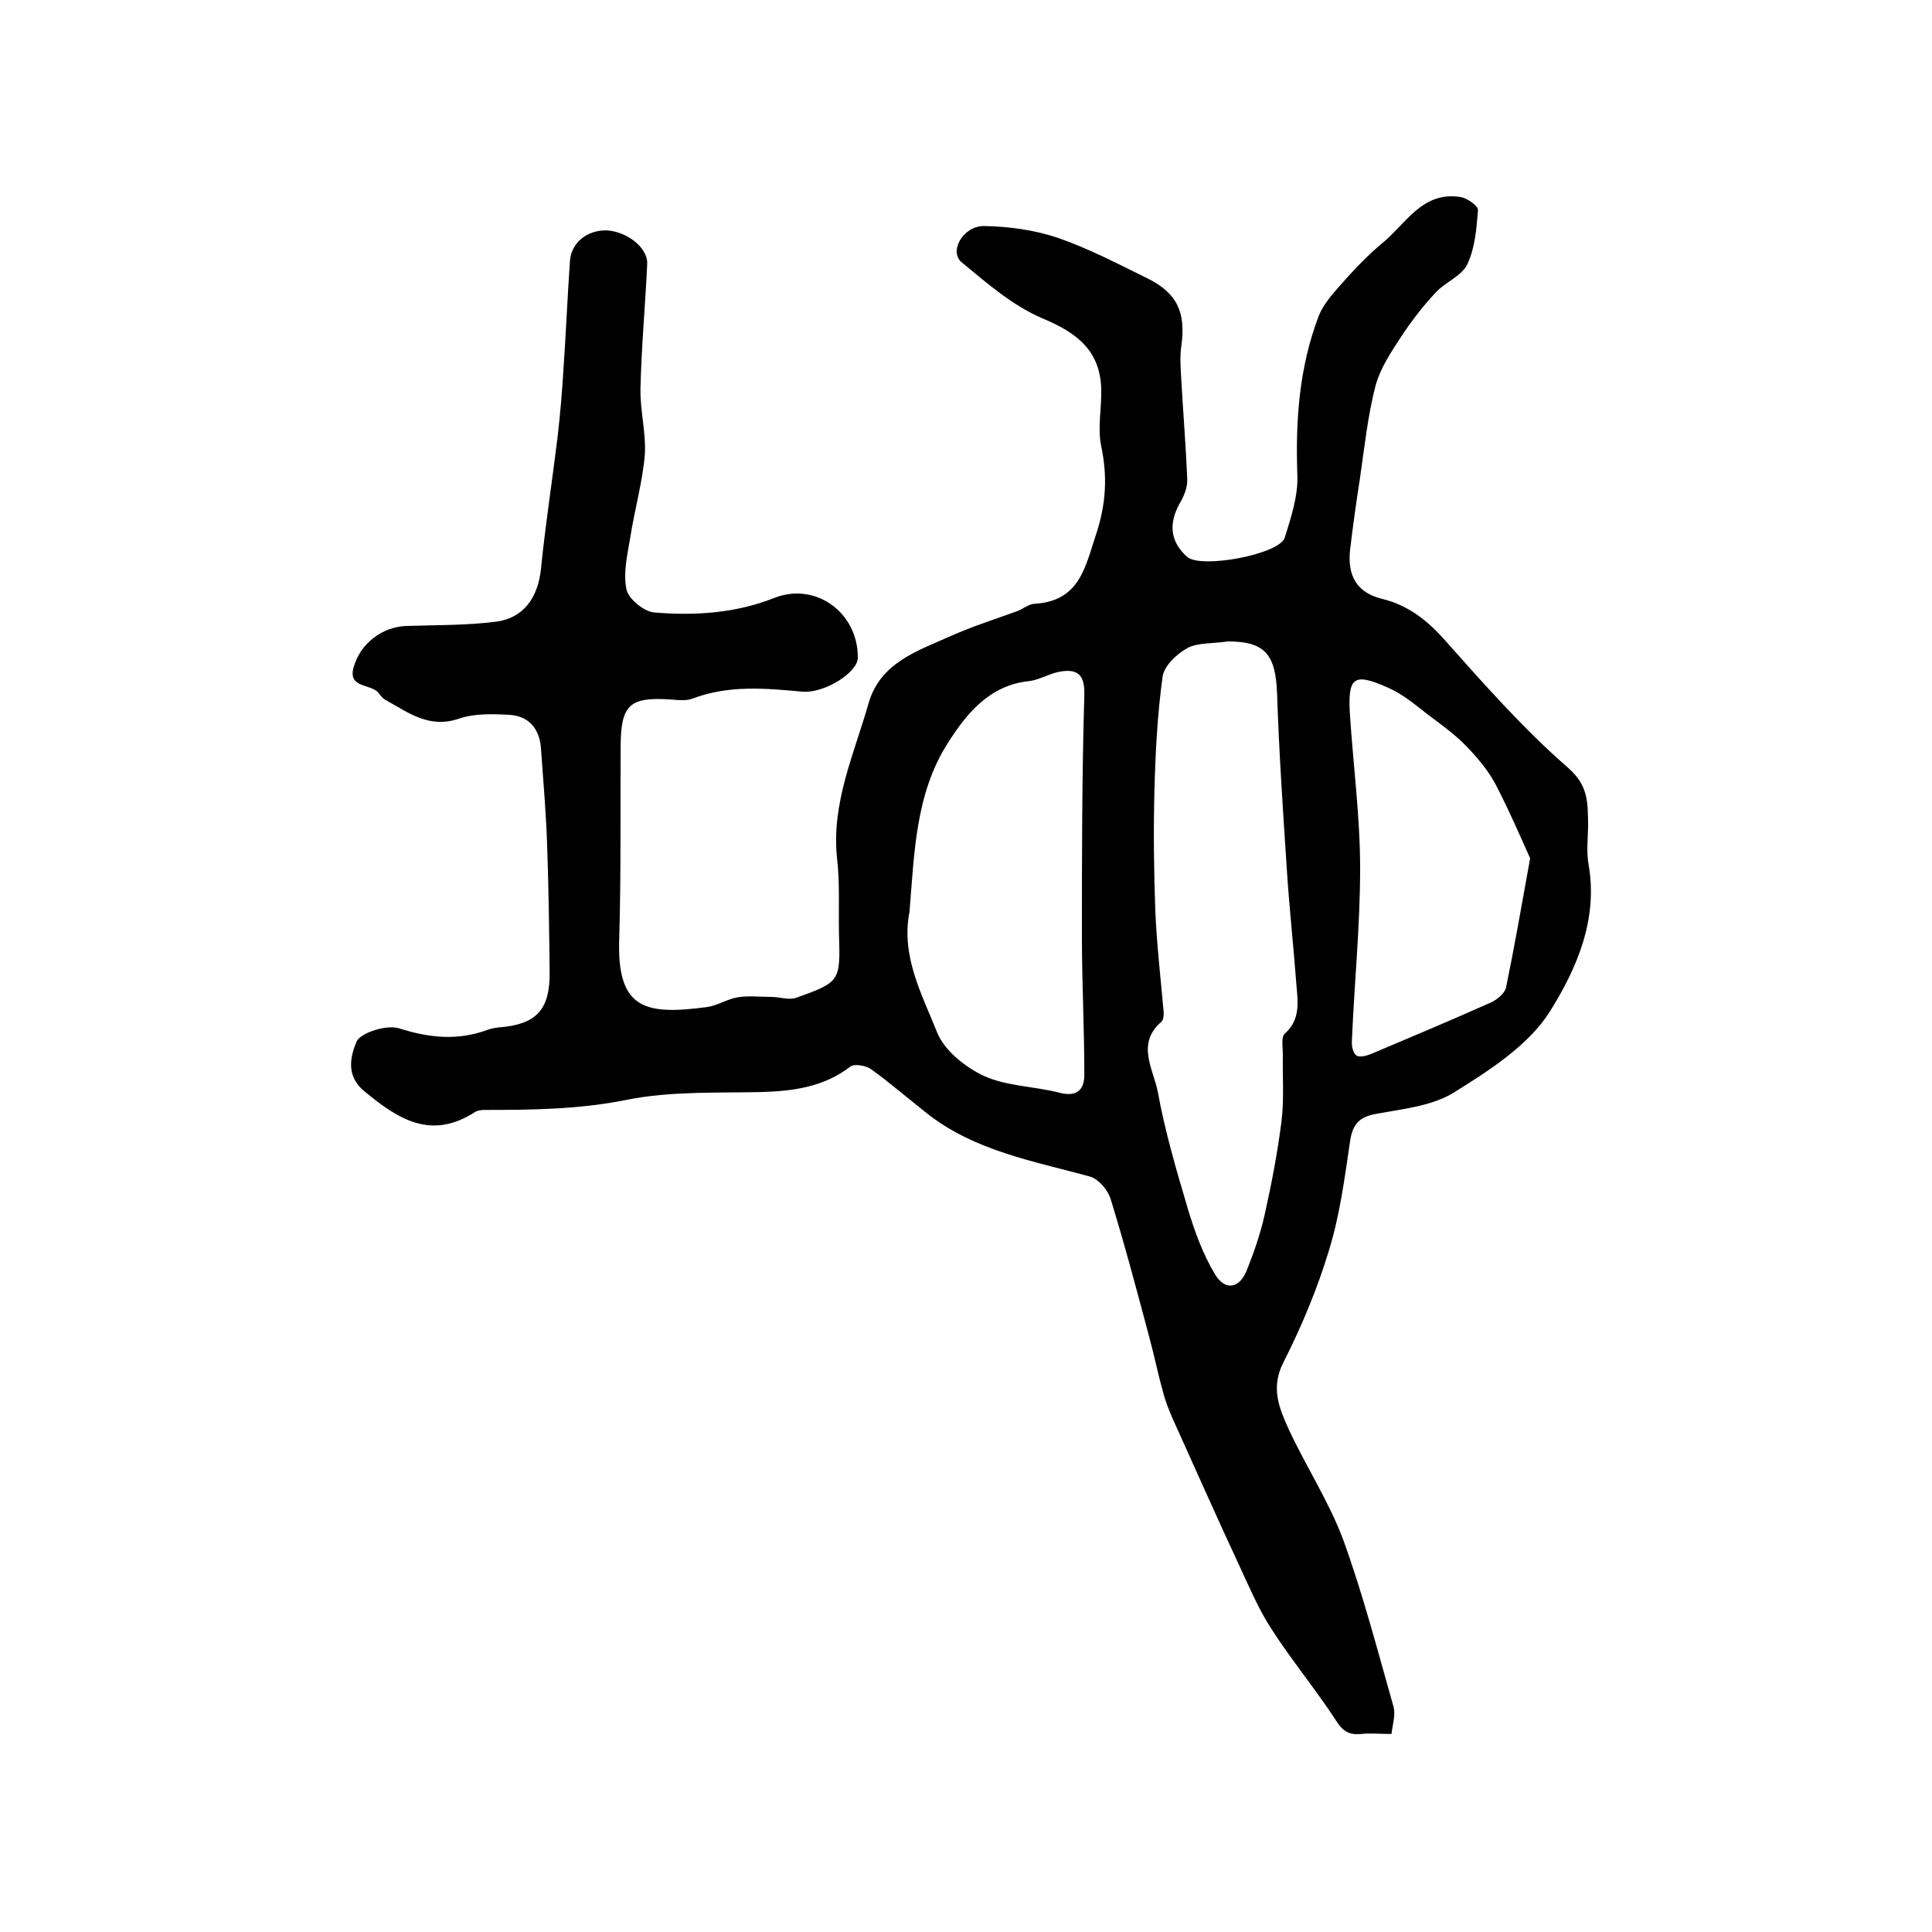
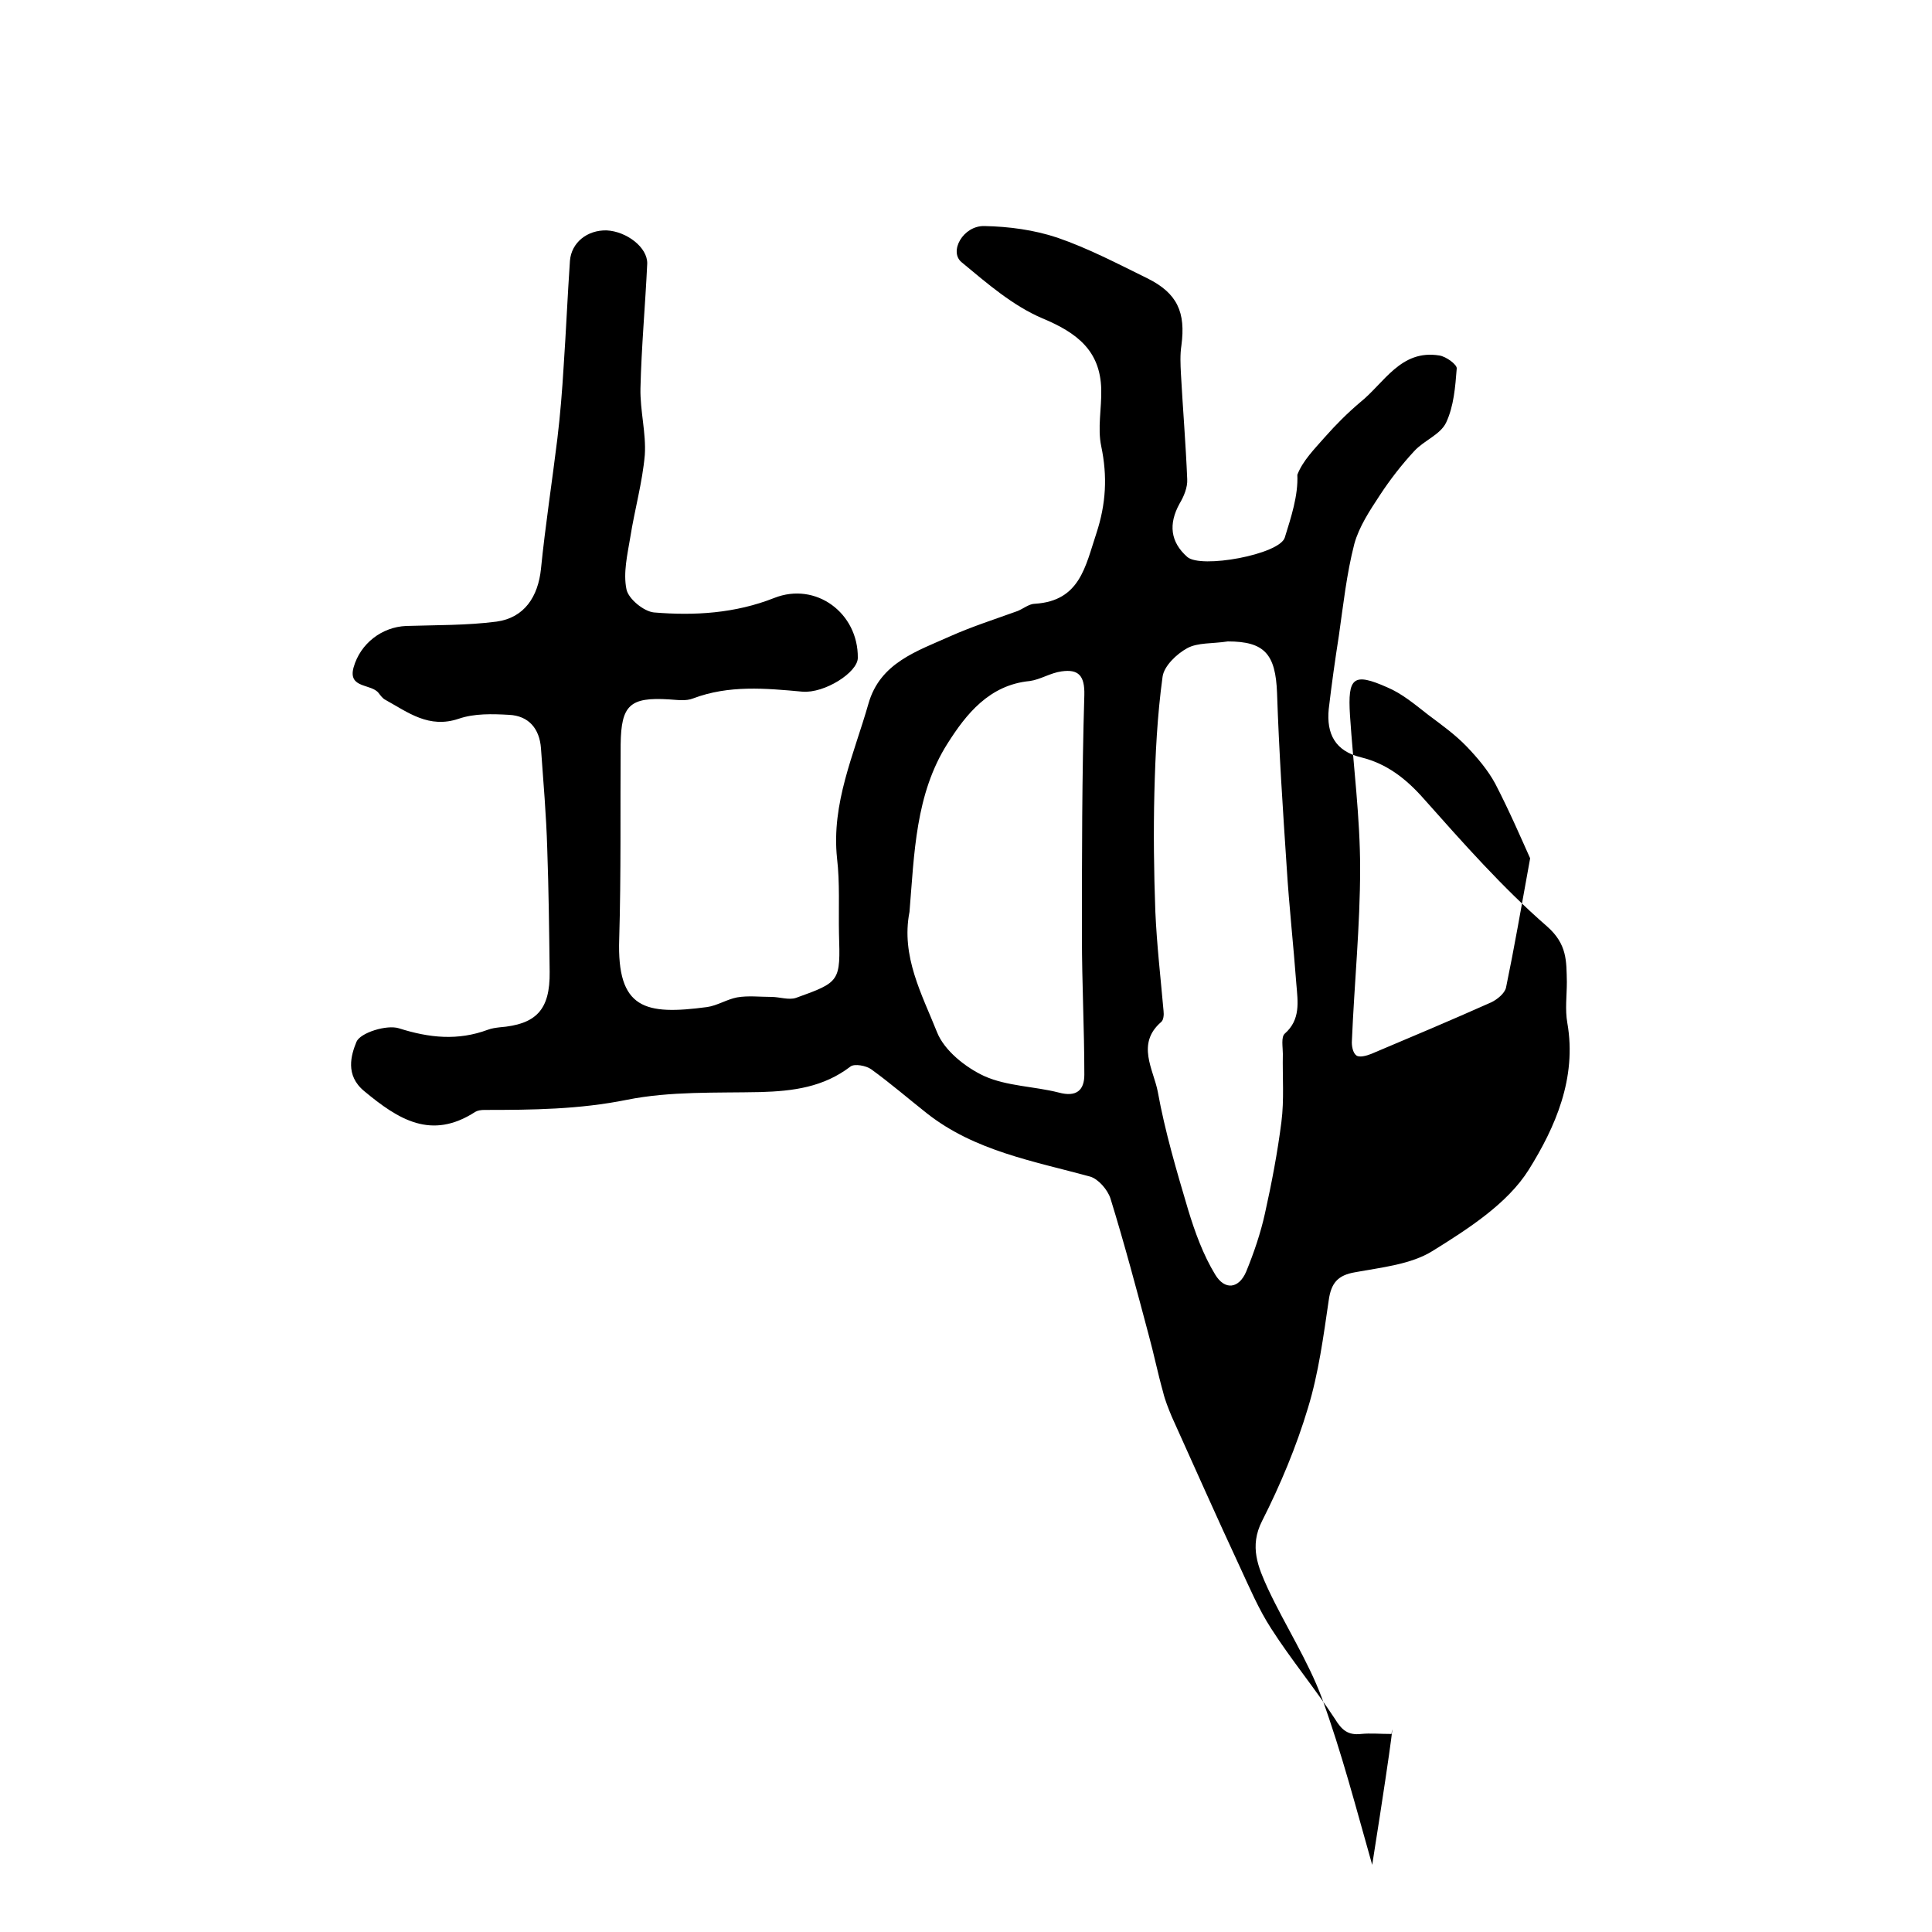
<svg xmlns="http://www.w3.org/2000/svg" version="1.1" id="图层_1" x="0px" y="0px" viewBox="0 0 400 400" style="enable-background:new 0 0 400 400;" xml:space="preserve">
  <style type="text/css">
	.st0{fill:#FFFFFF;}
</style>
  <g>
-     <path d="M288.1,359c-2.4,0-4.4-0.2-6.3,0c-2.7,0.3-4-0.8-5.4-3.1c-4.2-6.4-9.1-12.3-13.2-18.7c-2.6-4-4.5-8.5-6.5-12.8   c-4.8-10.3-9.4-20.7-14.1-31.1c-0.7-1.7-1.4-3.4-1.8-5.1c-1.1-3.9-1.9-7.9-3-11.9c-2.5-9.4-5-18.8-7.9-28.2c-0.6-1.8-2.5-4-4.2-4.5   c-11.7-3.2-23.9-5.3-33.8-13.1c-3.8-3-7.5-6.2-11.5-9.1c-1.1-0.8-3.5-1.2-4.3-0.6c-5.6,4.3-11.9,5.1-18.6,5.3   c-9.3,0.2-18.7-0.2-27.7,1.6c-9.9,2-19.6,2.1-29.5,2.1c-0.7,0-1.4,0.1-1.9,0.4c-9.1,5.9-15.9,1.6-23-4.3c-4-3.3-2.7-7.5-1.6-10.2   c0.8-1.9,6.3-3.6,8.8-2.8c6.3,2,12.2,2.6,18.4,0.3c0.8-0.3,1.6-0.4,2.4-0.5c7.6-0.6,10.5-3.6,10.4-11.5c-0.1-8.5-0.2-17-0.5-25.5   c-0.2-6.9-0.8-13.8-1.3-20.8c-0.3-4-2.5-6.7-6.6-6.9c-3.5-0.2-7.2-0.3-10.4,0.8c-6.2,2.1-10.5-1.3-15.2-3.9c-0.6-0.3-1-0.9-1.4-1.4   c-1.5-2-6.4-0.9-5.2-5.3c1.4-5,5.9-8.4,10.9-8.6c6.2-0.2,12.5-0.1,18.7-0.9c5.8-0.8,8.6-5.2,9.2-10.9c0.9-9,2.3-18,3.4-27   c0.6-5,1-10,1.3-15c0.5-7.3,0.8-14.5,1.3-21.8c0.3-3.8,3.6-6.4,7.6-6.3c4.1,0.2,8.5,3.5,8.4,6.9c-0.4,8.6-1.2,17.2-1.4,25.8   c-0.1,4.6,1.2,9.3,0.9,13.8c-0.5,5.7-2.1,11.3-3,17c-0.6,3.6-1.5,7.4-0.8,10.8c0.4,2,3.6,4.6,5.7,4.8c8.4,0.7,16.8,0.2,24.9-3   c8.6-3.4,17.4,3.1,17.3,12.4c0,3-6.9,7.4-11.5,7c-7.6-0.7-15.2-1.4-22.6,1.4c-1.5,0.6-3.3,0.3-5,0.2c-8.1-0.5-9.9,1.2-10,9.3   c-0.1,13.4,0.1,26.9-0.3,40.3c-0.5,14.6,5.4,15.8,18.2,14.1c2.1-0.3,4.1-1.6,6.2-2c2.3-0.4,4.7-0.1,7.1-0.1c1.7,0,3.6,0.7,5.1,0.2   c9.2-3.3,9.2-3.4,8.9-13.4c-0.1-5.2,0.2-10.4-0.4-15.5c-1.2-11.4,3.5-21.5,6.5-32c2.4-8.5,10.1-10.9,17-14c4.5-2,9.2-3.5,13.9-5.2   c1.2-0.5,2.4-1.5,3.6-1.5c9.3-0.6,10.4-7.7,12.7-14.6c2-6.1,2.3-11.8,1-18c-0.8-3.8,0.1-7.9,0-11.8c-0.2-8-5-11.7-12.2-14.7   c-6.1-2.6-11.4-7.2-16.7-11.6c-2.7-2.2,0.3-7.6,4.7-7.5c5.1,0.1,10.3,0.8,15.1,2.4c6.4,2.2,12.5,5.4,18.6,8.4   c6.3,3.1,8,7.1,7.1,13.9c-0.3,1.9-0.2,4-0.1,5.9c0.4,7.3,1,14.5,1.3,21.8c0.1,1.7-0.7,3.6-1.6,5.1c-2.3,4.2-1.9,7.9,1.6,11   c2.8,2.5,19.1-0.5,20.2-4c1.3-4.2,2.8-8.7,2.6-13c-0.4-11.3,0.4-22.3,4.4-32.8c1.1-2.9,3.6-5.4,5.7-7.8c2.3-2.6,4.7-5,7.3-7.2   c5-4,8.4-11,16.4-9.7c1.4,0.2,3.7,1.9,3.6,2.7c-0.3,3.8-0.6,7.8-2.2,11.2c-1.2,2.5-4.6,3.7-6.6,5.9c-2.6,2.8-5,5.9-7.1,9.1   c-2.1,3.2-4.3,6.5-5.3,10.1c-1.6,6.2-2.3,12.7-3.2,19c-0.8,5.1-1.5,10.1-2.1,15.2c-0.5,5.1,1.3,8.7,6.7,10c5.3,1.3,9.3,4.4,13,8.6   c8.1,9.1,16.3,18.4,25.5,26.4c4.2,3.7,4,7.2,4.1,11.5c0,2.8-0.4,5.7,0.1,8.5c2,11.4-2.5,21.6-8,30.4c-4.4,7-12.5,12.2-19.9,16.8   c-4.5,2.8-10.6,3.4-16,4.4c-3.6,0.6-5,2.2-5.5,5.8c-1.1,7.5-2.1,15.1-4.3,22.3c-2.4,8-5.7,15.9-9.5,23.4c-2.7,5.3-0.8,9.6,1.2,14   c3.6,7.7,8.3,14.9,11.2,22.7c4.1,11.3,7.1,22.9,10.4,34.5C289,355.1,288.3,357,288.1,359z M254.2,132.8c-3.2,0.5-6.2,0.2-8.4,1.4   c-2.2,1.2-4.8,3.7-5.1,5.9c-1.1,8-1.5,16.1-1.7,24.1c-0.2,8.1-0.1,16.3,0.2,24.5c0.3,6.9,1.1,13.8,1.7,20.6c0.1,0.8,0,1.9-0.5,2.3   c-5.2,4.5-1.6,9.8-0.7,14.4c1.5,8.3,3.9,16.4,6.3,24.5c1.4,4.6,3.1,9.3,5.6,13.4c2,3.3,4.9,2.9,6.4-0.6c1.6-3.9,3-8,3.9-12.1   c1.4-6.3,2.6-12.6,3.4-18.9c0.6-4.6,0.2-9.4,0.3-14.1c0-1.4-0.4-3.5,0.4-4.2c3.3-2.9,2.7-6.6,2.4-10.2c-0.6-8.1-1.5-16.1-2-24.2   c-0.8-12-1.6-24.1-2-36.1C264.1,135.4,261.8,132.8,254.2,132.8z M188.3,188.8c-1.8,9.2,2.6,17.1,5.7,24.9c1.5,3.8,5.9,7.3,9.8,9.1   c4.7,2.1,10.3,2.1,15.4,3.4c3.7,1,5.3-0.5,5.3-3.7c0-9.5-0.5-19-0.5-28.5c0-16.7,0-33.4,0.5-50.1c0.1-4-1.2-5.4-4.7-4.9   c-2.3,0.3-4.4,1.7-6.6,2c-8.4,0.8-13.2,6.9-17,12.9C189.5,164.4,189.3,176.8,188.3,188.8z M316.8,177.7c-1.8-4-4.3-9.8-7.2-15.4   c-1.5-2.8-3.7-5.4-5.9-7.7c-2.4-2.5-5.2-4.5-8-6.6c-2.7-2.1-5.4-4.4-8.5-5.7c-7-3.1-8.2-2.1-7.7,5.8c0.7,10.6,2.1,21.1,2.1,31.7   c0,11.9-1.2,23.7-1.7,35.6c-0.1,1.1,0.2,2.6,0.9,3.1c0.6,0.5,2.1,0.1,3.1-0.3c8.3-3.5,16.6-7,24.9-10.7c1.2-0.6,2.7-1.8,3-3   C313.5,196.3,314.9,188.2,316.8,177.7z" />
+     <path d="M288.1,359c-2.4,0-4.4-0.2-6.3,0c-2.7,0.3-4-0.8-5.4-3.1c-4.2-6.4-9.1-12.3-13.2-18.7c-2.6-4-4.5-8.5-6.5-12.8   c-4.8-10.3-9.4-20.7-14.1-31.1c-0.7-1.7-1.4-3.4-1.8-5.1c-1.1-3.9-1.9-7.9-3-11.9c-2.5-9.4-5-18.8-7.9-28.2c-0.6-1.8-2.5-4-4.2-4.5   c-11.7-3.2-23.9-5.3-33.8-13.1c-3.8-3-7.5-6.2-11.5-9.1c-1.1-0.8-3.5-1.2-4.3-0.6c-5.6,4.3-11.9,5.1-18.6,5.3   c-9.3,0.2-18.7-0.2-27.7,1.6c-9.9,2-19.6,2.1-29.5,2.1c-0.7,0-1.4,0.1-1.9,0.4c-9.1,5.9-15.9,1.6-23-4.3c-4-3.3-2.7-7.5-1.6-10.2   c0.8-1.9,6.3-3.6,8.8-2.8c6.3,2,12.2,2.6,18.4,0.3c0.8-0.3,1.6-0.4,2.4-0.5c7.6-0.6,10.5-3.6,10.4-11.5c-0.1-8.5-0.2-17-0.5-25.5   c-0.2-6.9-0.8-13.8-1.3-20.8c-0.3-4-2.5-6.7-6.6-6.9c-3.5-0.2-7.2-0.3-10.4,0.8c-6.2,2.1-10.5-1.3-15.2-3.9c-0.6-0.3-1-0.9-1.4-1.4   c-1.5-2-6.4-0.9-5.2-5.3c1.4-5,5.9-8.4,10.9-8.6c6.2-0.2,12.5-0.1,18.7-0.9c5.8-0.8,8.6-5.2,9.2-10.9c0.9-9,2.3-18,3.4-27   c0.6-5,1-10,1.3-15c0.5-7.3,0.8-14.5,1.3-21.8c0.3-3.8,3.6-6.4,7.6-6.3c4.1,0.2,8.5,3.5,8.4,6.9c-0.4,8.6-1.2,17.2-1.4,25.8   c-0.1,4.6,1.2,9.3,0.9,13.8c-0.5,5.7-2.1,11.3-3,17c-0.6,3.6-1.5,7.4-0.8,10.8c0.4,2,3.6,4.6,5.7,4.8c8.4,0.7,16.8,0.2,24.9-3   c8.6-3.4,17.4,3.1,17.3,12.4c0,3-6.9,7.4-11.5,7c-7.6-0.7-15.2-1.4-22.6,1.4c-1.5,0.6-3.3,0.3-5,0.2c-8.1-0.5-9.9,1.2-10,9.3   c-0.1,13.4,0.1,26.9-0.3,40.3c-0.5,14.6,5.4,15.8,18.2,14.1c2.1-0.3,4.1-1.6,6.2-2c2.3-0.4,4.7-0.1,7.1-0.1c1.7,0,3.6,0.7,5.1,0.2   c9.2-3.3,9.2-3.4,8.9-13.4c-0.1-5.2,0.2-10.4-0.4-15.5c-1.2-11.4,3.5-21.5,6.5-32c2.4-8.5,10.1-10.9,17-14c4.5-2,9.2-3.5,13.9-5.2   c1.2-0.5,2.4-1.5,3.6-1.5c9.3-0.6,10.4-7.7,12.7-14.6c2-6.1,2.3-11.8,1-18c-0.8-3.8,0.1-7.9,0-11.8c-0.2-8-5-11.7-12.2-14.7   c-6.1-2.6-11.4-7.2-16.7-11.6c-2.7-2.2,0.3-7.6,4.7-7.5c5.1,0.1,10.3,0.8,15.1,2.4c6.4,2.2,12.5,5.4,18.6,8.4   c6.3,3.1,8,7.1,7.1,13.9c-0.3,1.9-0.2,4-0.1,5.9c0.4,7.3,1,14.5,1.3,21.8c0.1,1.7-0.7,3.6-1.6,5.1c-2.3,4.2-1.9,7.9,1.6,11   c2.8,2.5,19.1-0.5,20.2-4c1.3-4.2,2.8-8.7,2.6-13c1.1-2.9,3.6-5.4,5.7-7.8c2.3-2.6,4.7-5,7.3-7.2   c5-4,8.4-11,16.4-9.7c1.4,0.2,3.7,1.9,3.6,2.7c-0.3,3.8-0.6,7.8-2.2,11.2c-1.2,2.5-4.6,3.7-6.6,5.9c-2.6,2.8-5,5.9-7.1,9.1   c-2.1,3.2-4.3,6.5-5.3,10.1c-1.6,6.2-2.3,12.7-3.2,19c-0.8,5.1-1.5,10.1-2.1,15.2c-0.5,5.1,1.3,8.7,6.7,10c5.3,1.3,9.3,4.4,13,8.6   c8.1,9.1,16.3,18.4,25.5,26.4c4.2,3.7,4,7.2,4.1,11.5c0,2.8-0.4,5.7,0.1,8.5c2,11.4-2.5,21.6-8,30.4c-4.4,7-12.5,12.2-19.9,16.8   c-4.5,2.8-10.6,3.4-16,4.4c-3.6,0.6-5,2.2-5.5,5.8c-1.1,7.5-2.1,15.1-4.3,22.3c-2.4,8-5.7,15.9-9.5,23.4c-2.7,5.3-0.8,9.6,1.2,14   c3.6,7.7,8.3,14.9,11.2,22.7c4.1,11.3,7.1,22.9,10.4,34.5C289,355.1,288.3,357,288.1,359z M254.2,132.8c-3.2,0.5-6.2,0.2-8.4,1.4   c-2.2,1.2-4.8,3.7-5.1,5.9c-1.1,8-1.5,16.1-1.7,24.1c-0.2,8.1-0.1,16.3,0.2,24.5c0.3,6.9,1.1,13.8,1.7,20.6c0.1,0.8,0,1.9-0.5,2.3   c-5.2,4.5-1.6,9.8-0.7,14.4c1.5,8.3,3.9,16.4,6.3,24.5c1.4,4.6,3.1,9.3,5.6,13.4c2,3.3,4.9,2.9,6.4-0.6c1.6-3.9,3-8,3.9-12.1   c1.4-6.3,2.6-12.6,3.4-18.9c0.6-4.6,0.2-9.4,0.3-14.1c0-1.4-0.4-3.5,0.4-4.2c3.3-2.9,2.7-6.6,2.4-10.2c-0.6-8.1-1.5-16.1-2-24.2   c-0.8-12-1.6-24.1-2-36.1C264.1,135.4,261.8,132.8,254.2,132.8z M188.3,188.8c-1.8,9.2,2.6,17.1,5.7,24.9c1.5,3.8,5.9,7.3,9.8,9.1   c4.7,2.1,10.3,2.1,15.4,3.4c3.7,1,5.3-0.5,5.3-3.7c0-9.5-0.5-19-0.5-28.5c0-16.7,0-33.4,0.5-50.1c0.1-4-1.2-5.4-4.7-4.9   c-2.3,0.3-4.4,1.7-6.6,2c-8.4,0.8-13.2,6.9-17,12.9C189.5,164.4,189.3,176.8,188.3,188.8z M316.8,177.7c-1.8-4-4.3-9.8-7.2-15.4   c-1.5-2.8-3.7-5.4-5.9-7.7c-2.4-2.5-5.2-4.5-8-6.6c-2.7-2.1-5.4-4.4-8.5-5.7c-7-3.1-8.2-2.1-7.7,5.8c0.7,10.6,2.1,21.1,2.1,31.7   c0,11.9-1.2,23.7-1.7,35.6c-0.1,1.1,0.2,2.6,0.9,3.1c0.6,0.5,2.1,0.1,3.1-0.3c8.3-3.5,16.6-7,24.9-10.7c1.2-0.6,2.7-1.8,3-3   C313.5,196.3,314.9,188.2,316.8,177.7z" />
  </g>
</svg>